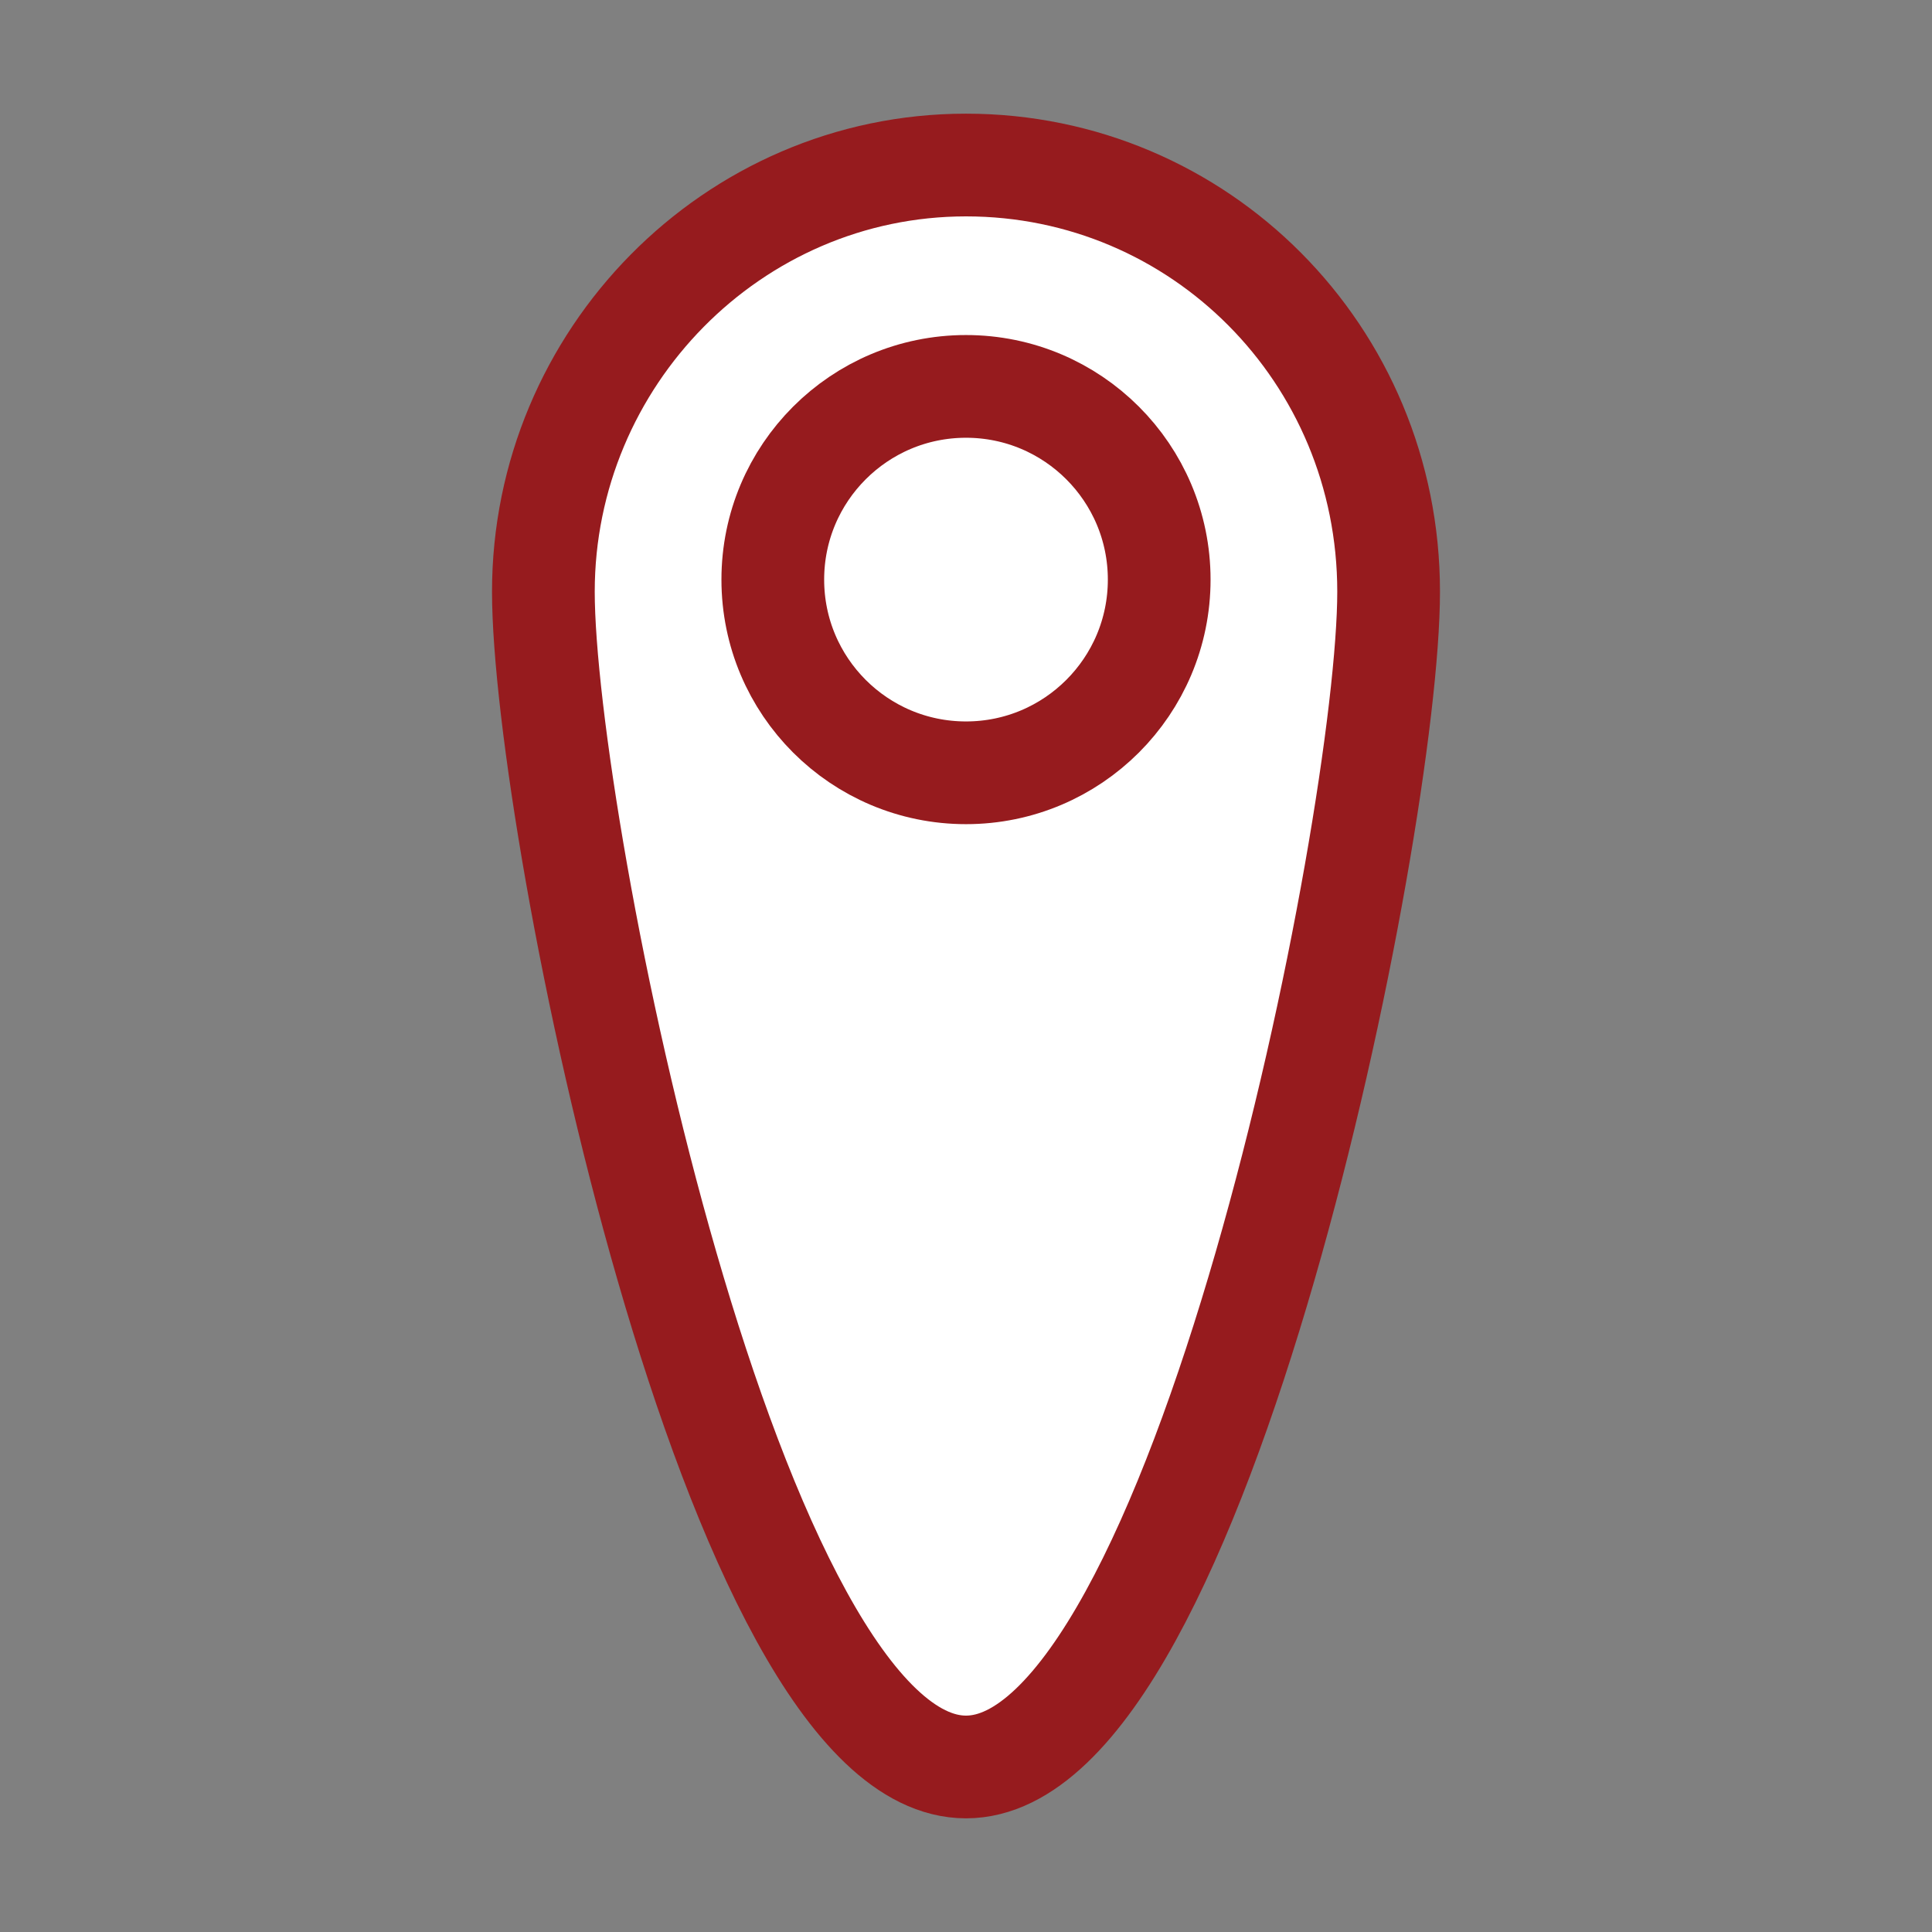
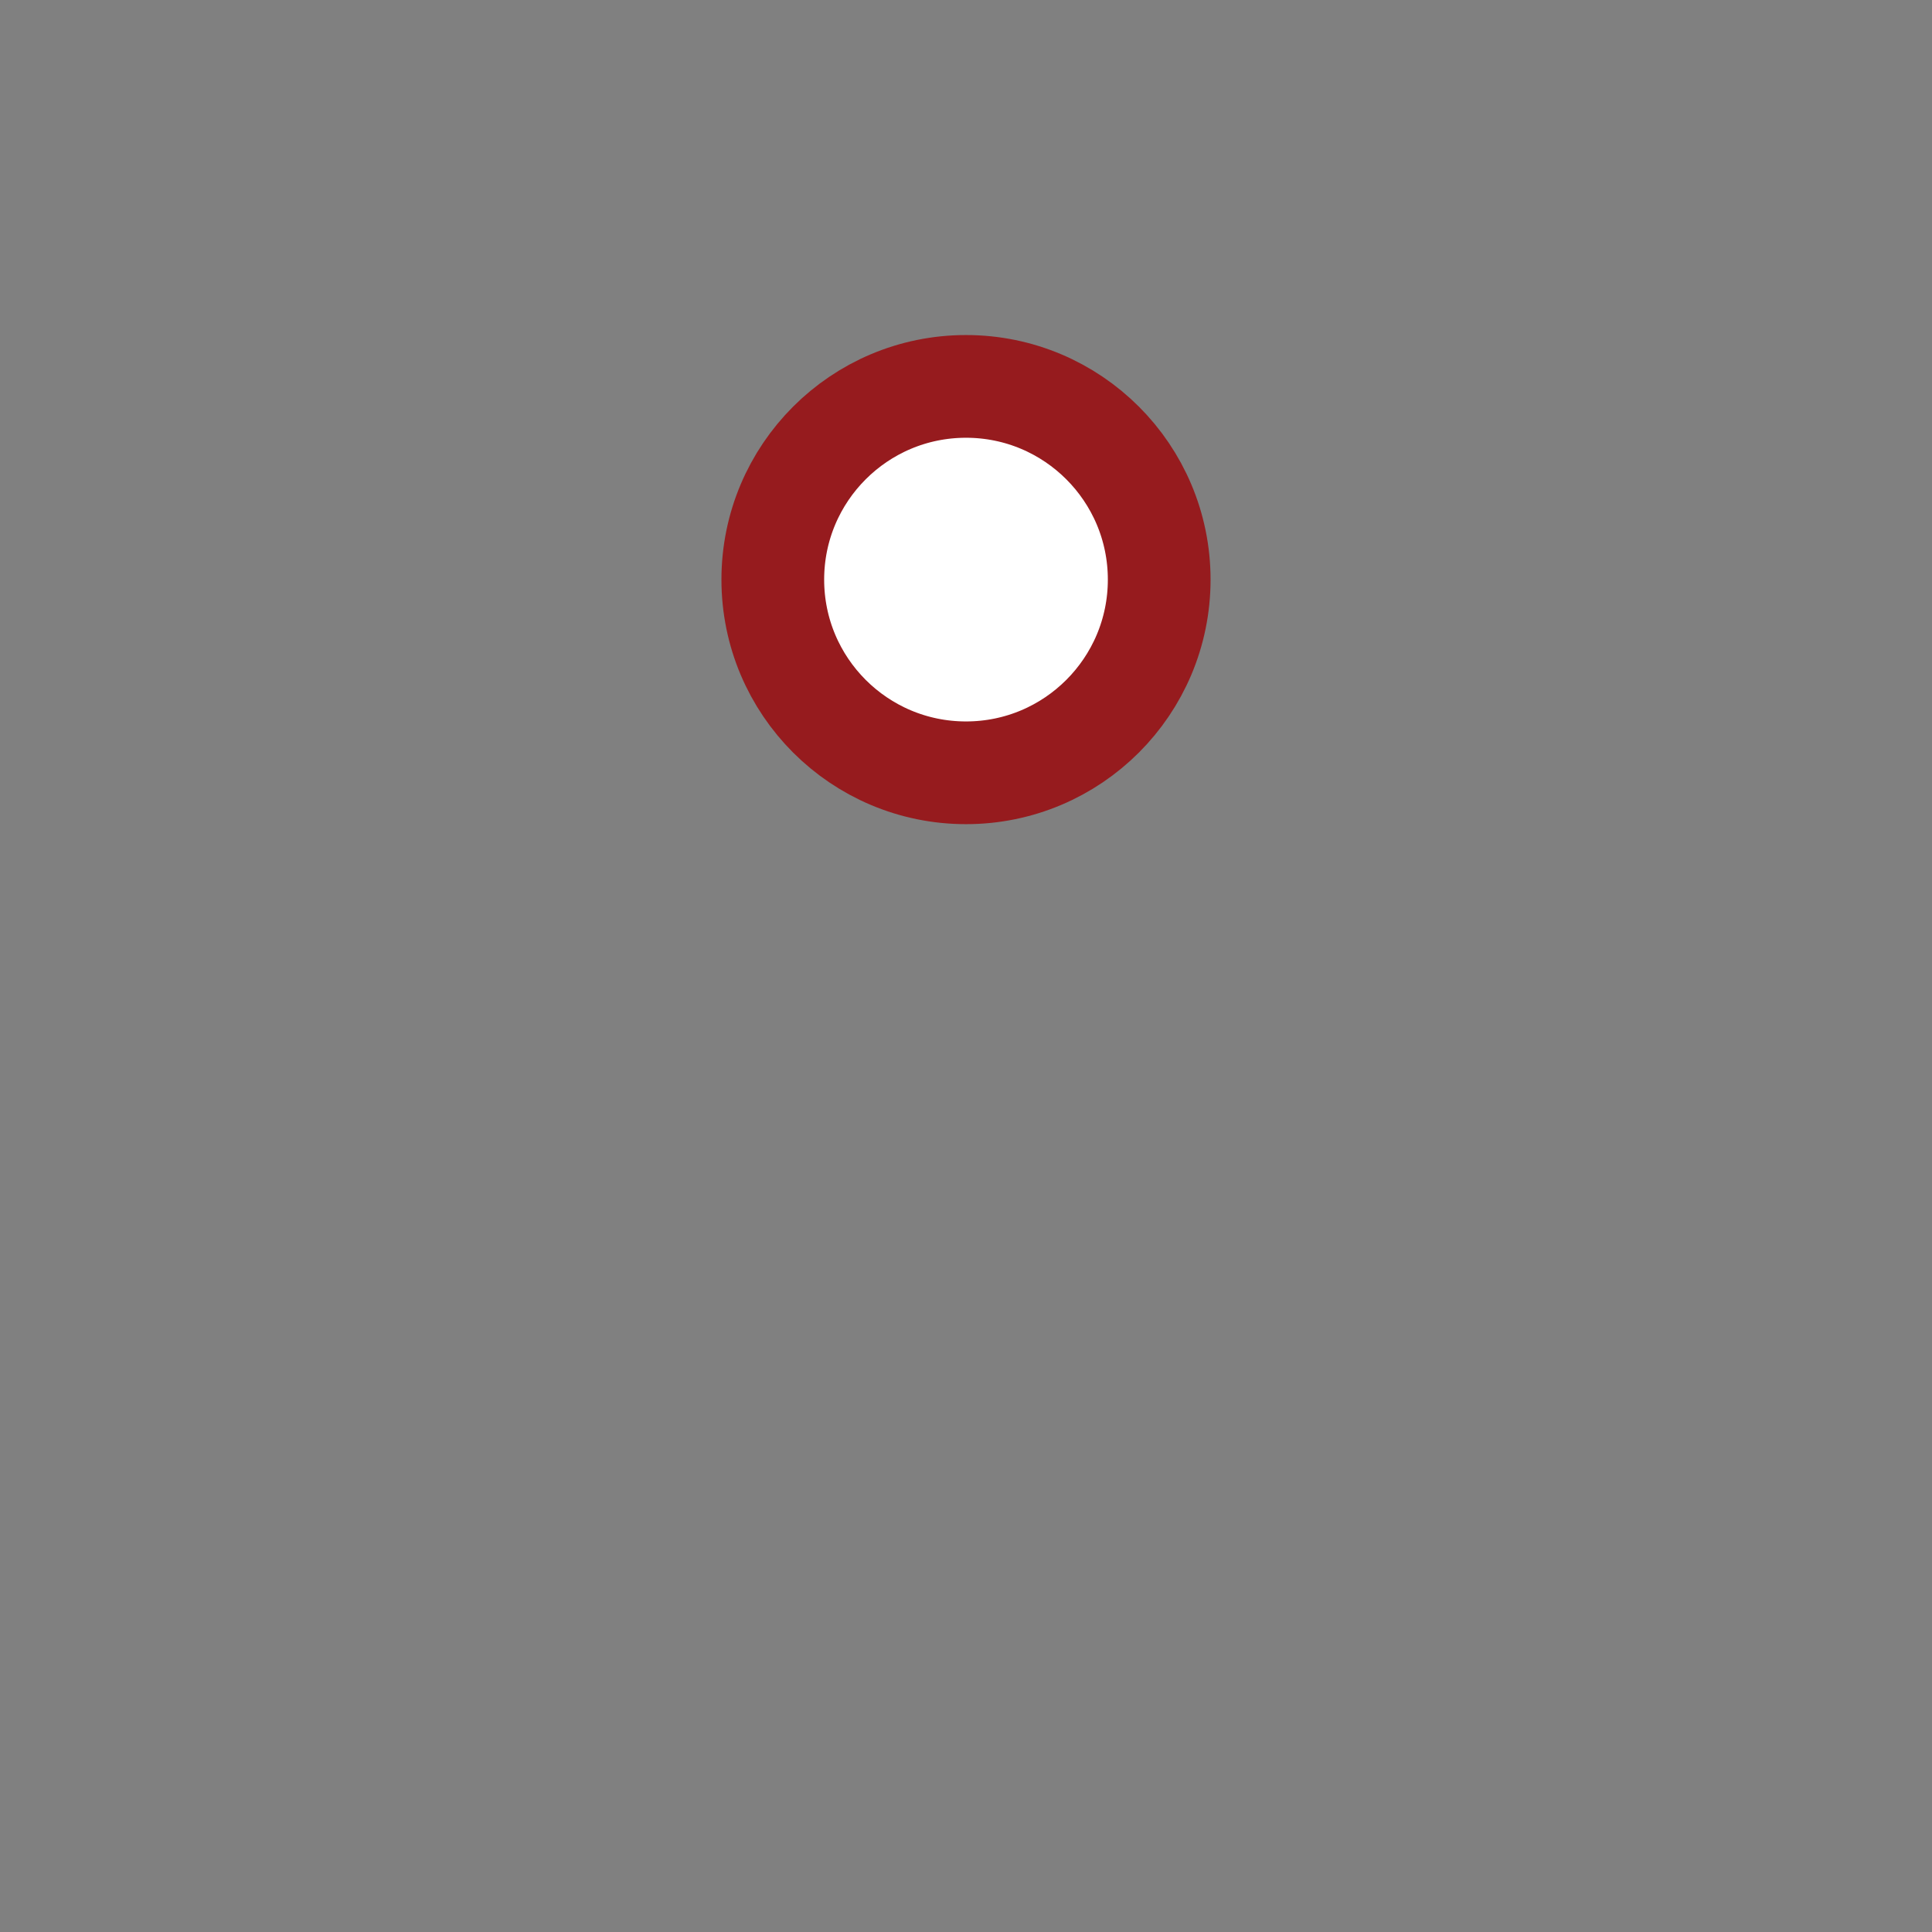
<svg xmlns="http://www.w3.org/2000/svg" version="1.1" id="Layer_2_1_" x="0px" y="0px" viewBox="0 0 48 48" style="enable-background:new 0 0 48 48;" xml:space="preserve">
  <rect x="0" y="0" width="48" height="48" fill="#808080" stroke="none" />
  <style type="text/css">
	.st0{fill:#FFFFFF;stroke:#961B1E;stroke-width:2.552;stroke-miterlimit:10;}
</style>
  <g>
-     <path class="st0" d="M34.5,14.7c0,5.8-4.7,29.2-10.5,29.2S13.5,20.5,13.5,14.7S18.2,4.1,24,4.1S34.5,8.8,34.5,14.7z" />
    <circle class="st0" cx="24" cy="14.4" r="4.8" />
  </g>
</svg>